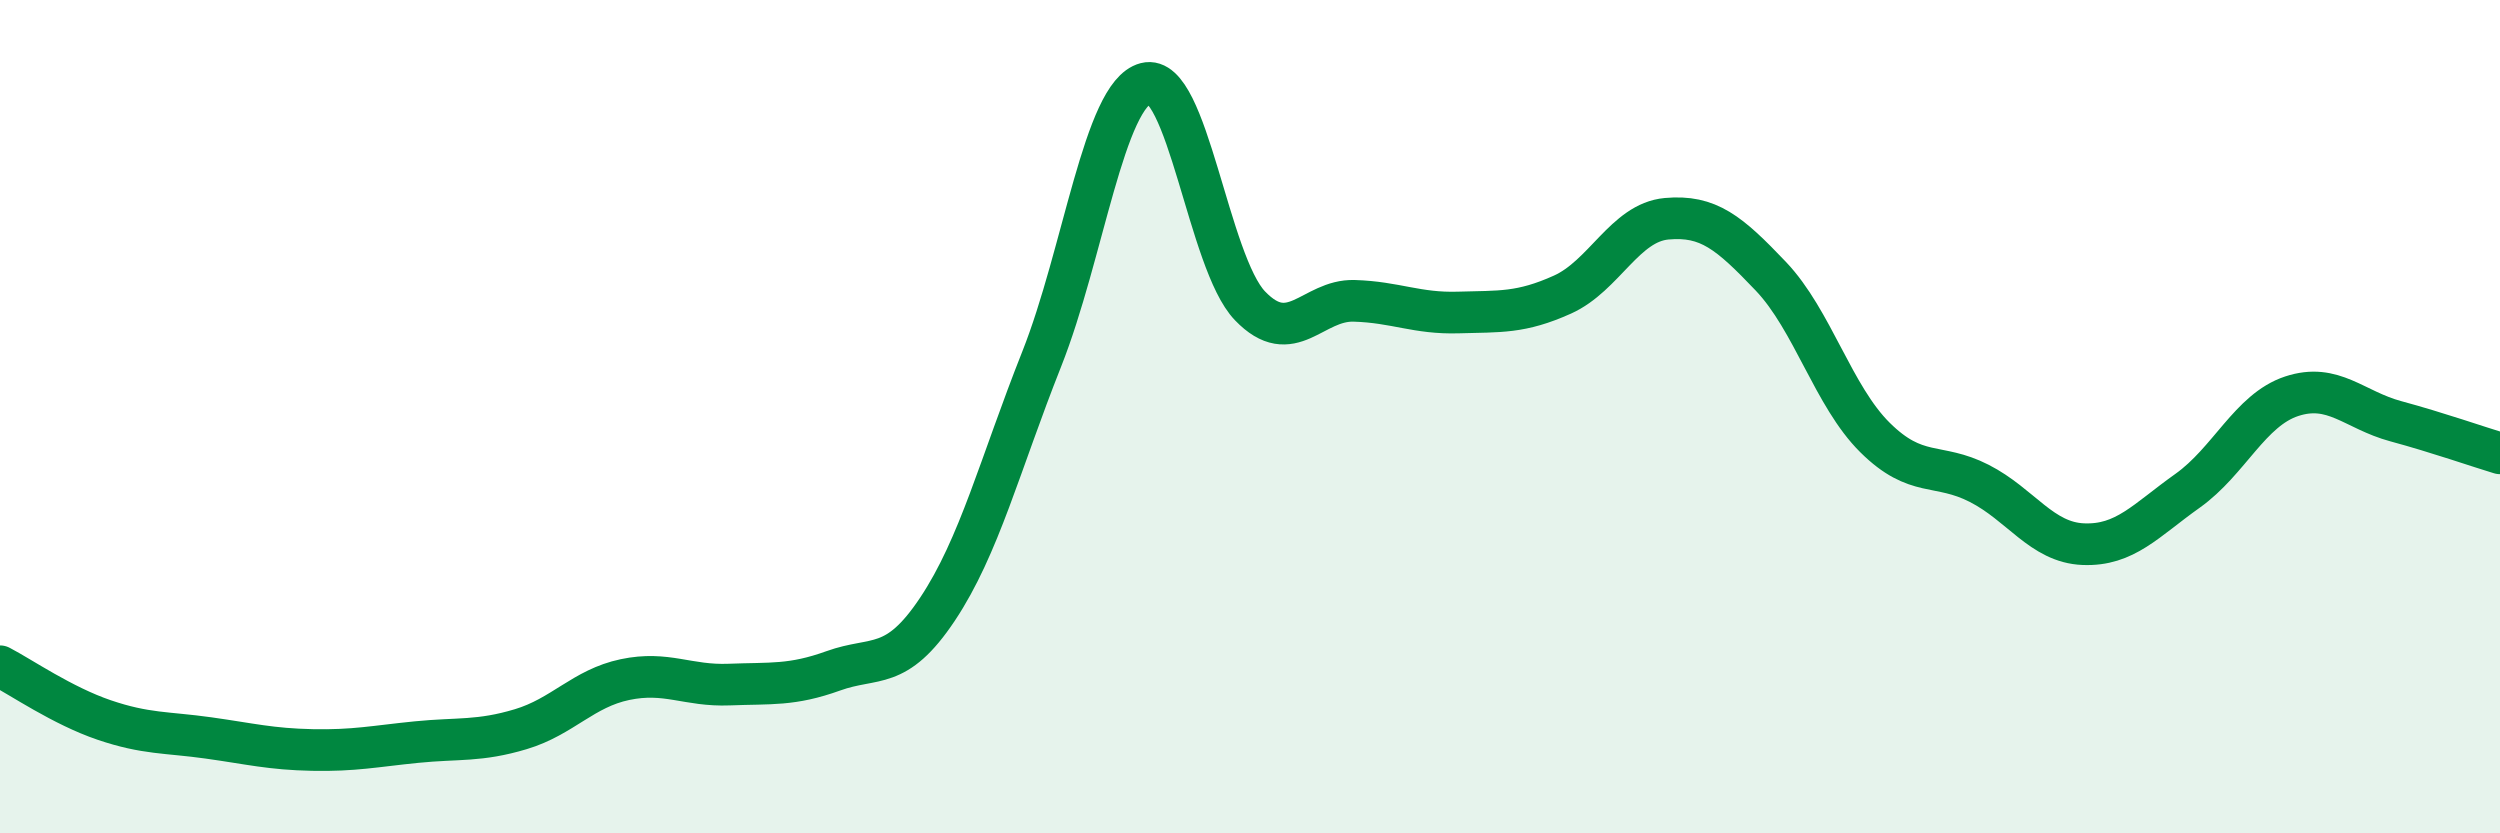
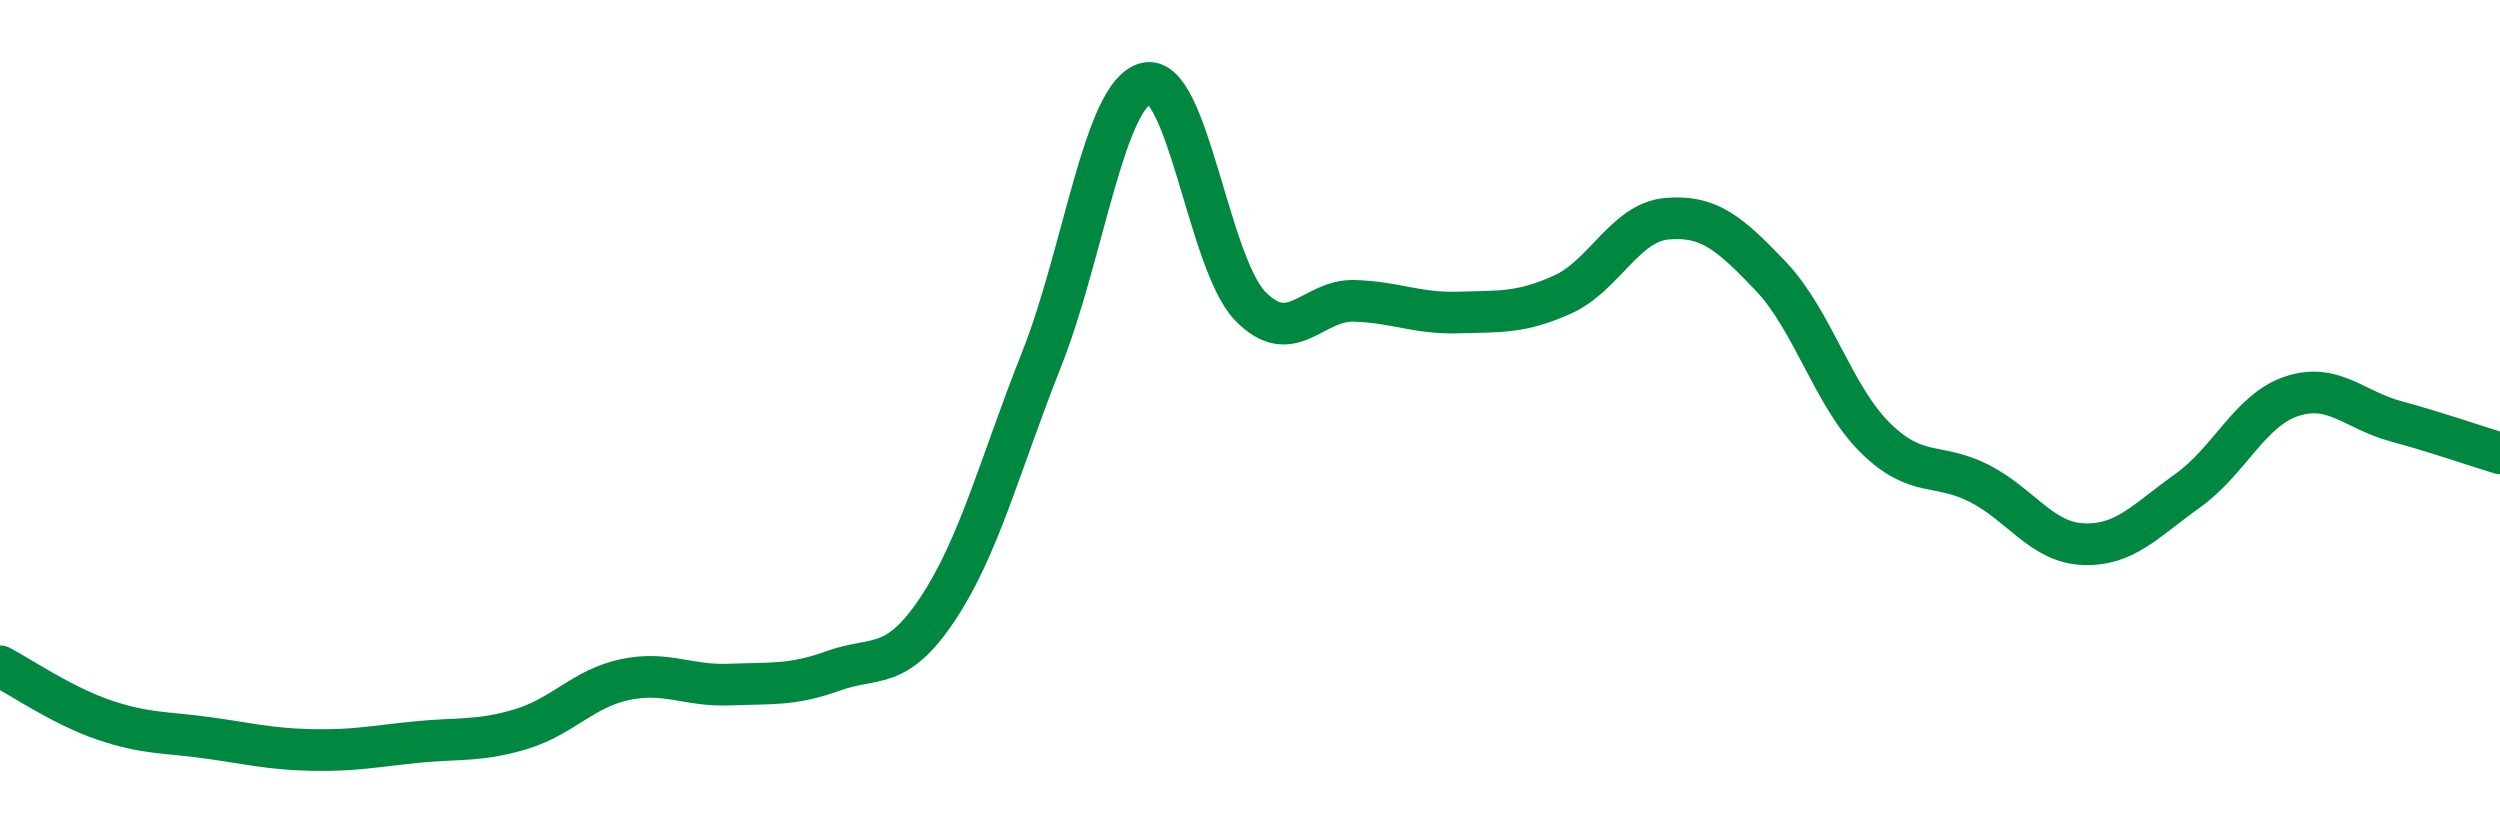
<svg xmlns="http://www.w3.org/2000/svg" width="60" height="20" viewBox="0 0 60 20">
-   <path d="M 0,15.99 C 0.5,16.25 1.5,16.94 2.5,17.28 C 3.5,17.62 4,17.57 5,17.71 C 6,17.85 6.5,17.98 7.5,18 C 8.5,18.02 9,17.91 10,17.81 C 11,17.71 11.5,17.8 12.5,17.5 C 13.5,17.2 14,16.52 15,16.31 C 16,16.1 16.5,16.47 17.5,16.43 C 18.5,16.39 19,16.46 20,16.1 C 21,15.74 21.5,16.12 22.5,14.62 C 23.5,13.12 24,11.14 25,8.62 C 26,6.1 26.5,2.26 27.5,2 C 28.5,1.74 29,6.3 30,7.34 C 31,8.38 31.5,7.19 32.5,7.22 C 33.5,7.25 34,7.53 35,7.5 C 36,7.47 36.5,7.52 37.5,7.07 C 38.5,6.62 39,5.34 40,5.25 C 41,5.16 41.5,5.58 42.5,6.63 C 43.5,7.68 44,9.51 45,10.5 C 46,11.49 46.5,11.09 47.5,11.6 C 48.5,12.11 49,13.02 50,13.06 C 51,13.1 51.5,12.49 52.5,11.78 C 53.5,11.07 54,9.84 55,9.51 C 56,9.18 56.5,9.84 57.5,10.11 C 58.5,10.38 59.5,10.73 60,10.88L60 20L0 20Z" fill="#008740" opacity="0.1" stroke-linecap="round" stroke-linejoin="round" />
  <path d="M 0,15.99 C 0.5,16.25 1.5,16.94 2.5,17.28 C 3.5,17.62 4,17.57 5,17.71 C 6,17.85 6.5,17.98 7.5,18 C 8.5,18.02 9,17.91 10,17.81 C 11,17.71 11.5,17.8 12.5,17.5 C 13.5,17.2 14,16.52 15,16.31 C 16,16.1 16.5,16.47 17.5,16.43 C 18.5,16.39 19,16.46 20,16.1 C 21,15.74 21.5,16.12 22.5,14.62 C 23.5,13.12 24,11.14 25,8.62 C 26,6.1 26.5,2.26 27.5,2 C 28.5,1.74 29,6.3 30,7.34 C 31,8.38 31.5,7.19 32.5,7.22 C 33.5,7.25 34,7.53 35,7.5 C 36,7.47 36.5,7.52 37.5,7.07 C 38.5,6.62 39,5.34 40,5.25 C 41,5.16 41.5,5.58 42.5,6.63 C 43.5,7.68 44,9.51 45,10.5 C 46,11.49 46.5,11.09 47.5,11.6 C 48.5,12.11 49,13.02 50,13.06 C 51,13.1 51.5,12.49 52.5,11.78 C 53.5,11.07 54,9.84 55,9.51 C 56,9.18 56.5,9.84 57.5,10.11 C 58.5,10.38 59.5,10.73 60,10.88" stroke="#008740" stroke-width="1" fill="none" stroke-linecap="round" stroke-linejoin="round" />
</svg>